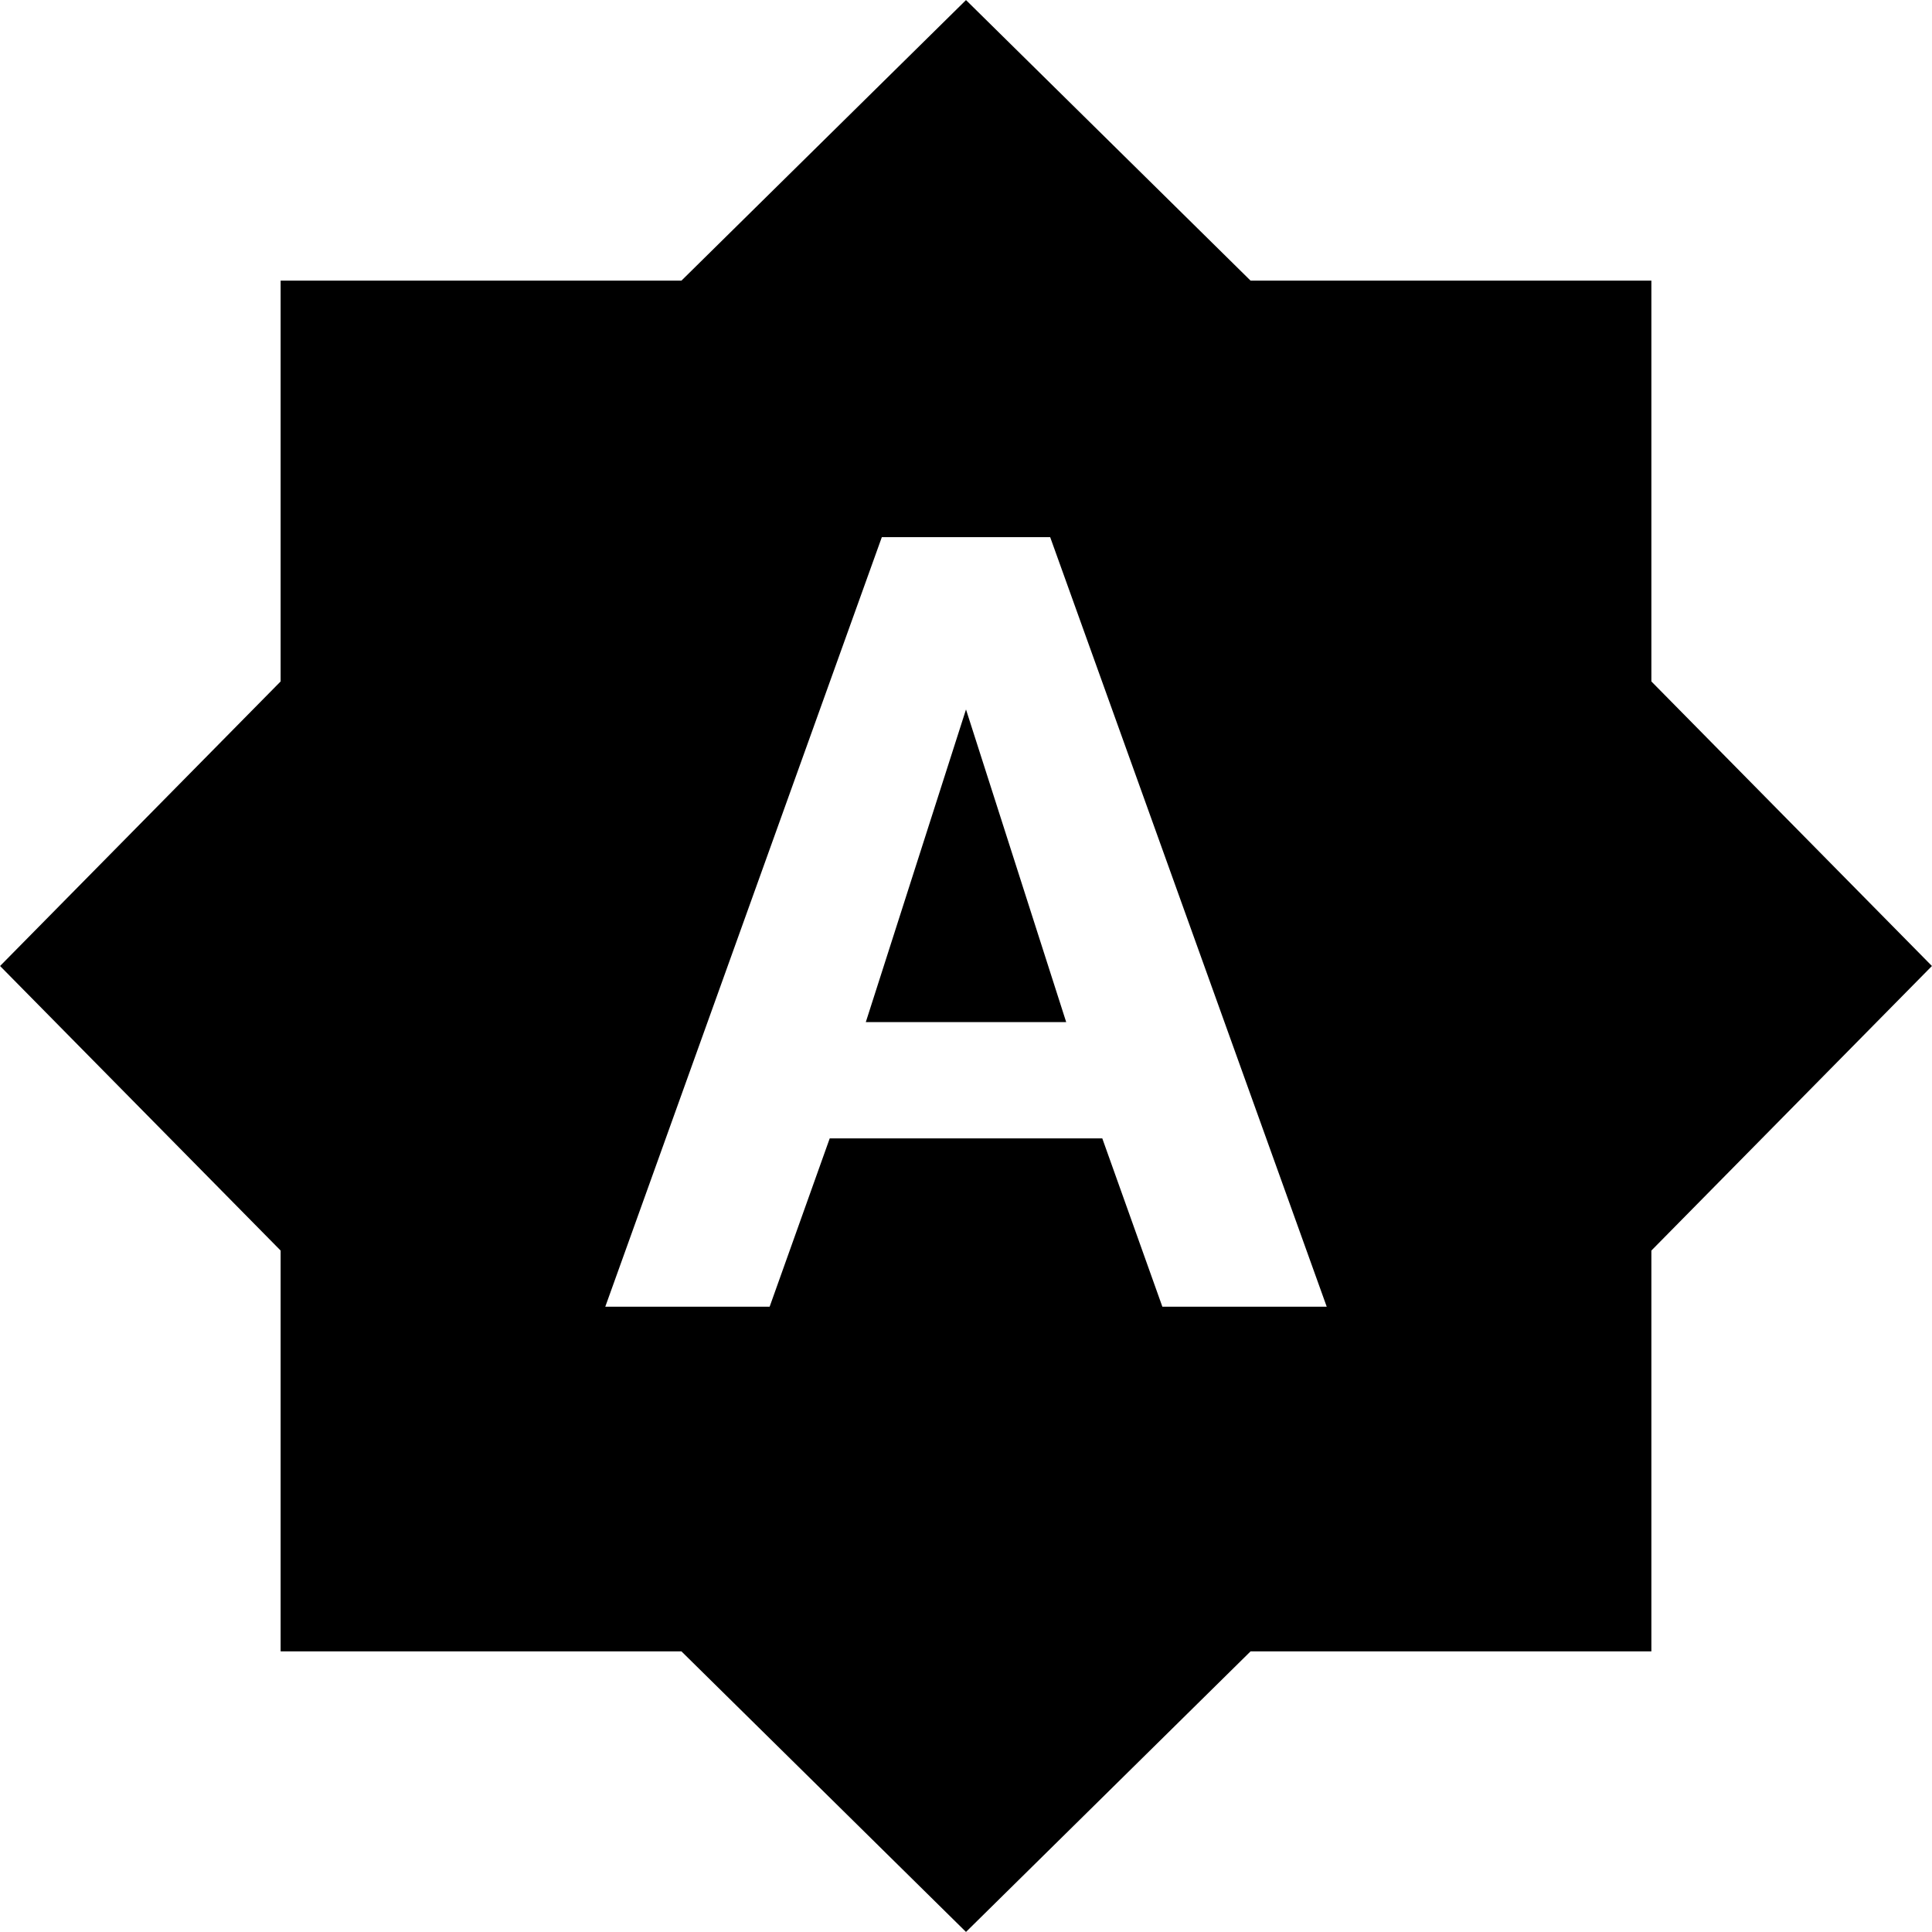
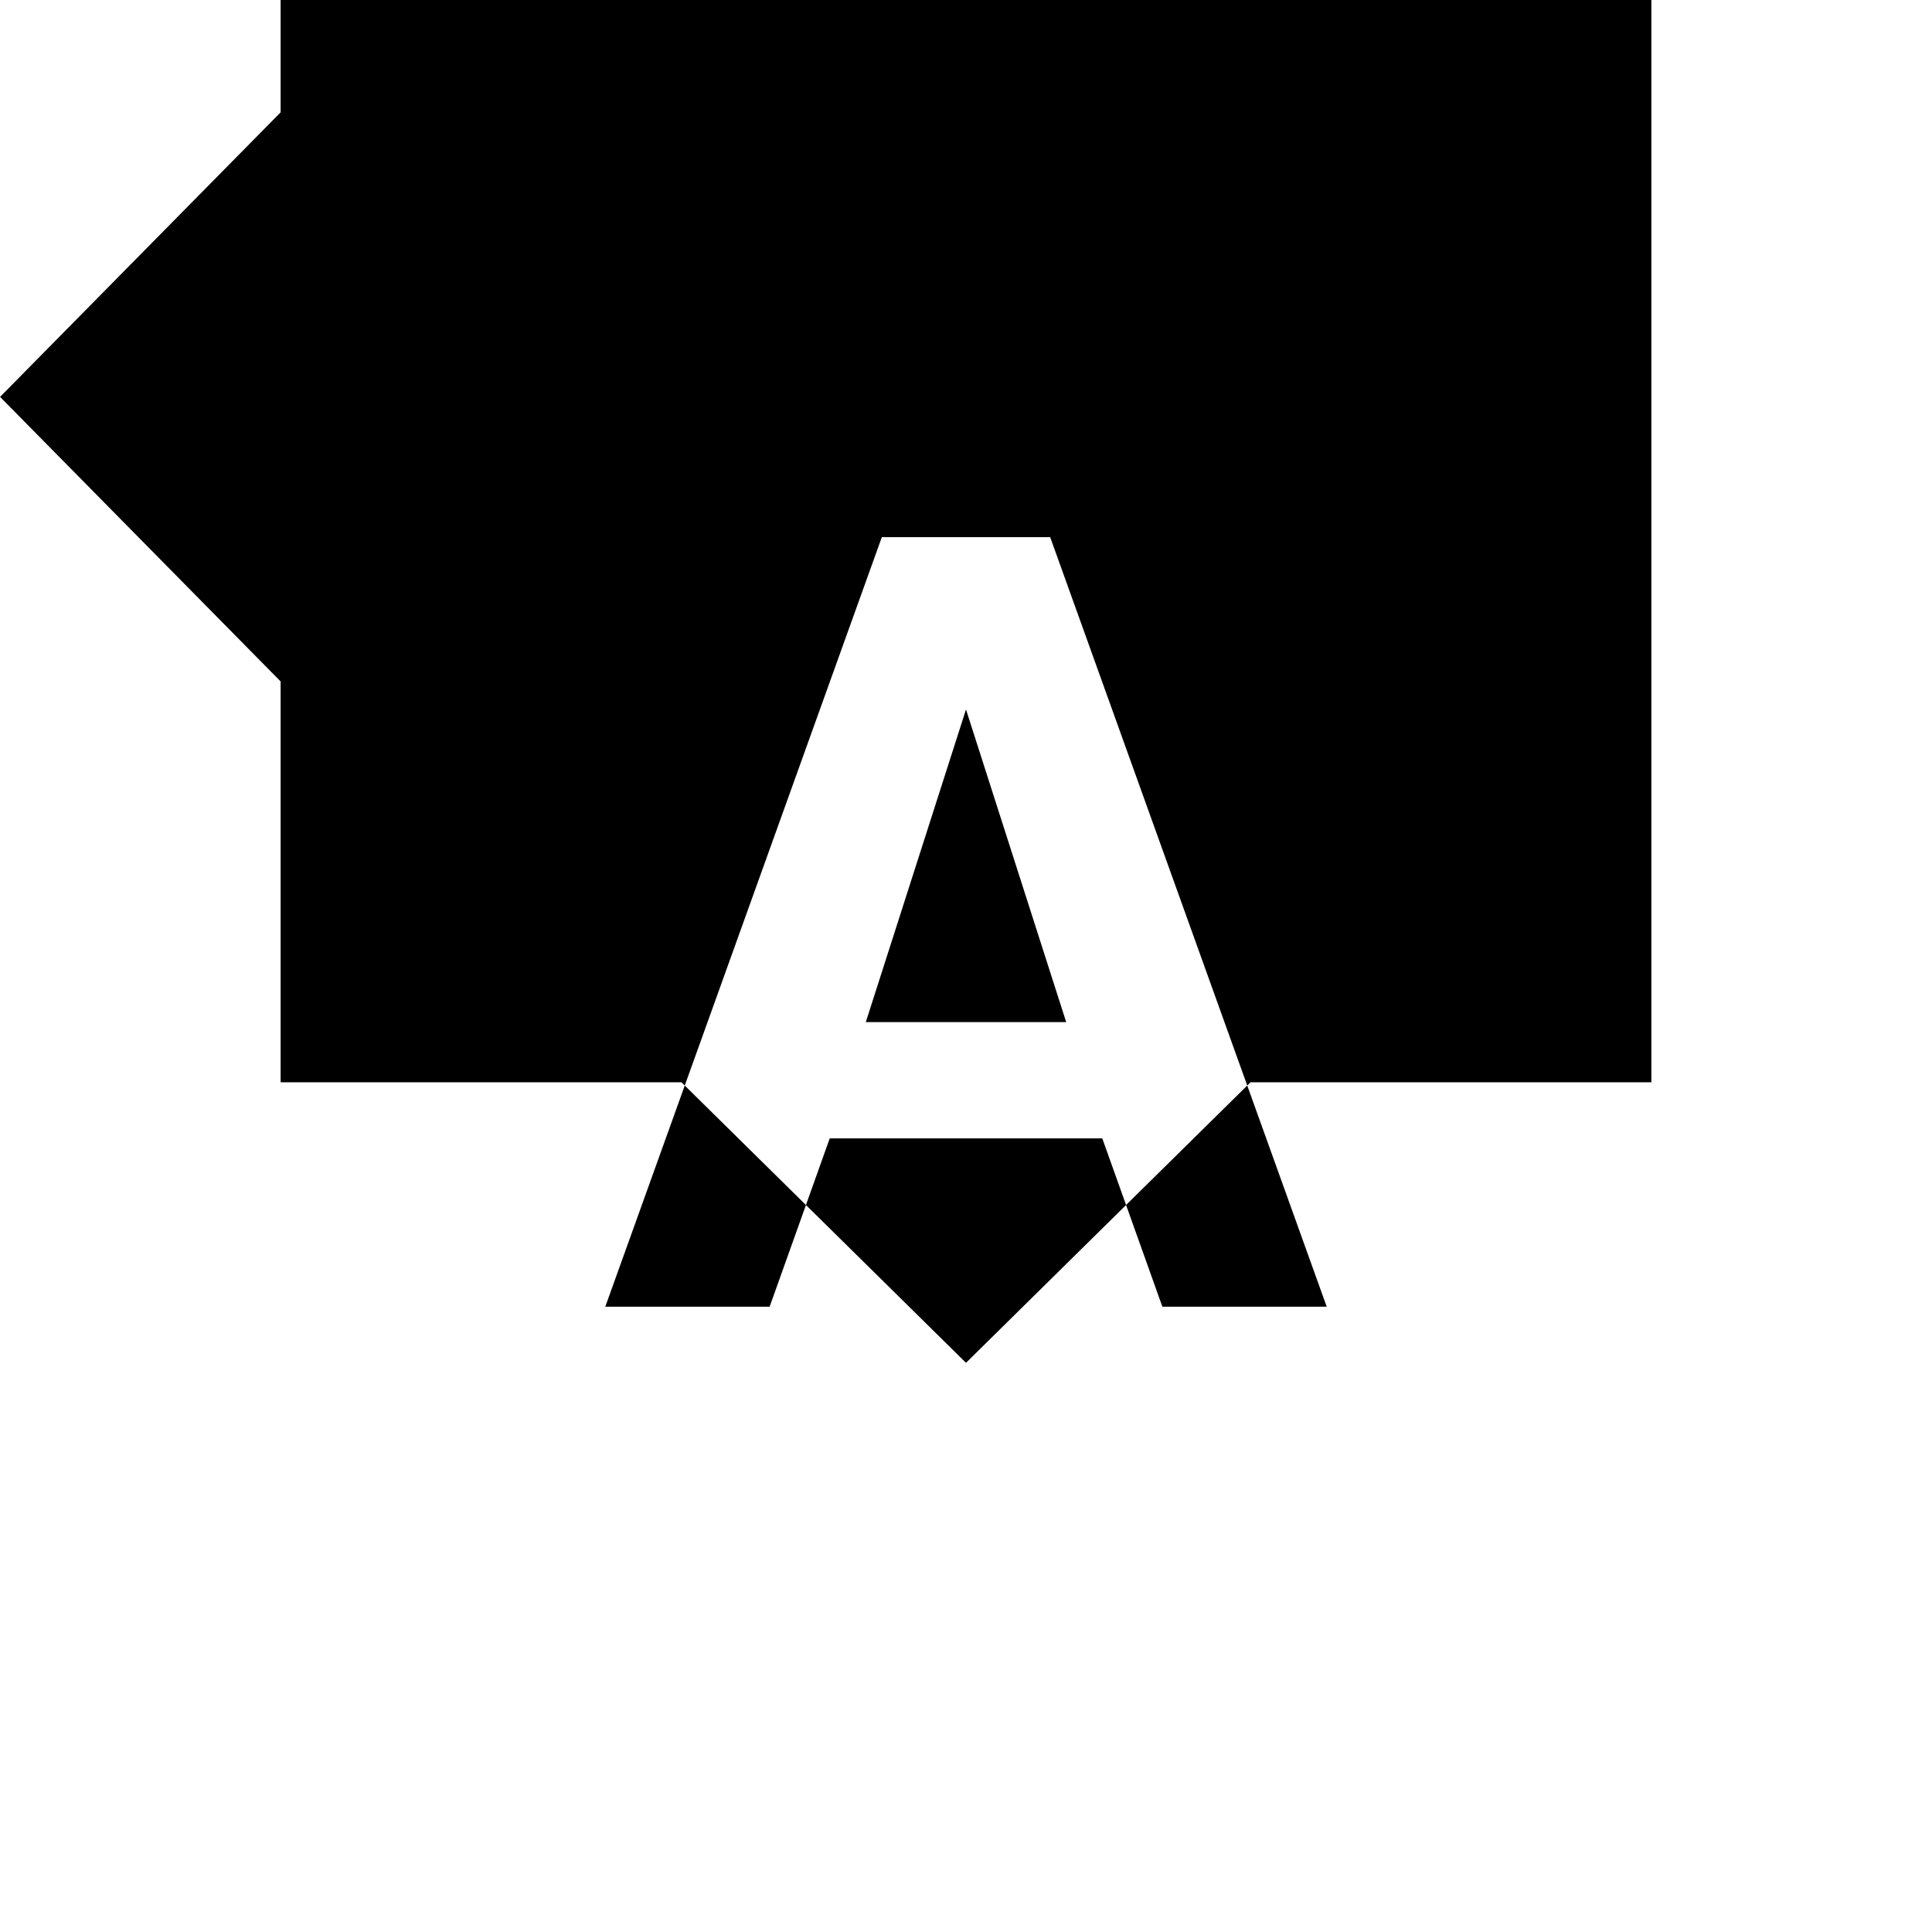
<svg xmlns="http://www.w3.org/2000/svg" version="1.1" width="32" height="32" viewBox="0 0 28 28">
  <title>brightness_auto</title>
-   <path d="M16.846 18.938h2.382l-4.008-11.153h-2.44l-4.008 11.153h2.382l0.871-2.44h3.95zM23.933 9.876l4.066 4.124-4.066 4.124v5.809h-5.809l-4.124 4.066-4.124-4.066h-5.809v-5.809l-4.066-4.124 4.066-4.124v-5.809h5.809l4.124-4.066 4.124 4.066h5.809v5.809zM12.548 14.813l1.452-4.531 1.452 4.531h-2.904z" />
+   <path d="M16.846 18.938h2.382l-4.008-11.153h-2.44l-4.008 11.153h2.382l0.871-2.44h3.95zM23.933 9.876v5.809h-5.809l-4.124 4.066-4.124-4.066h-5.809v-5.809l-4.066-4.124 4.066-4.124v-5.809h5.809l4.124-4.066 4.124 4.066h5.809v5.809zM12.548 14.813l1.452-4.531 1.452 4.531h-2.904z" />
</svg>